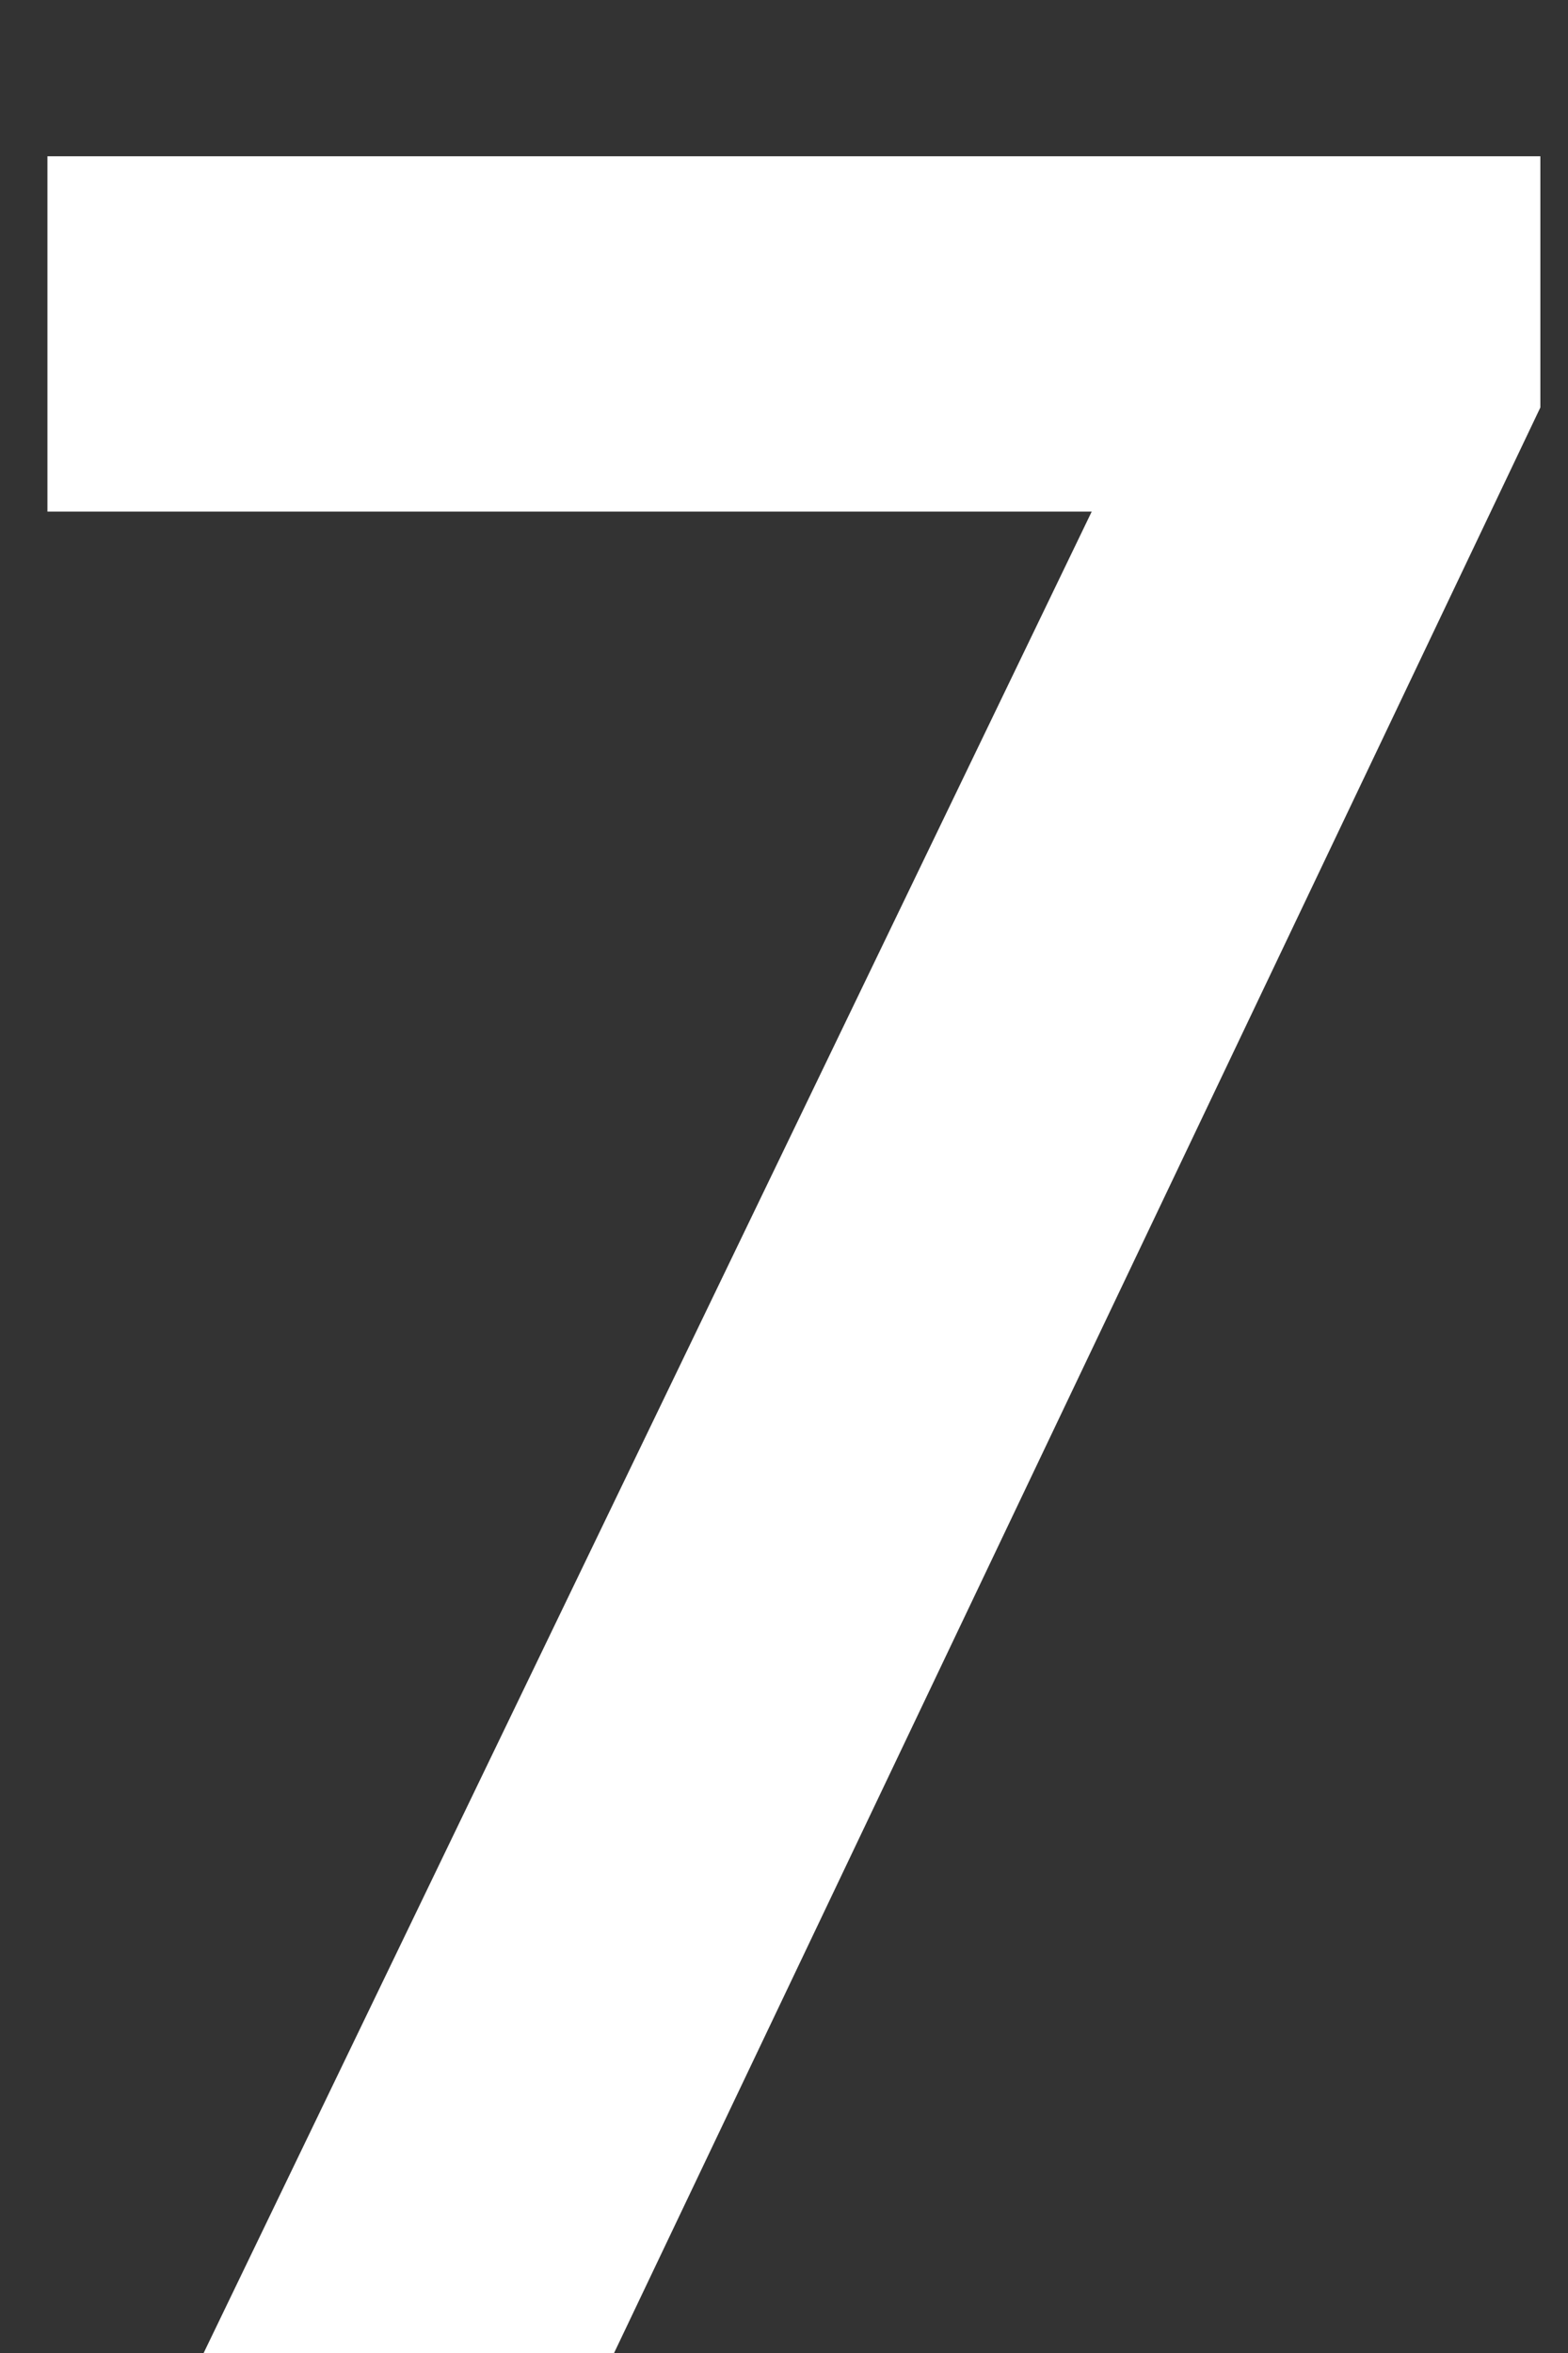
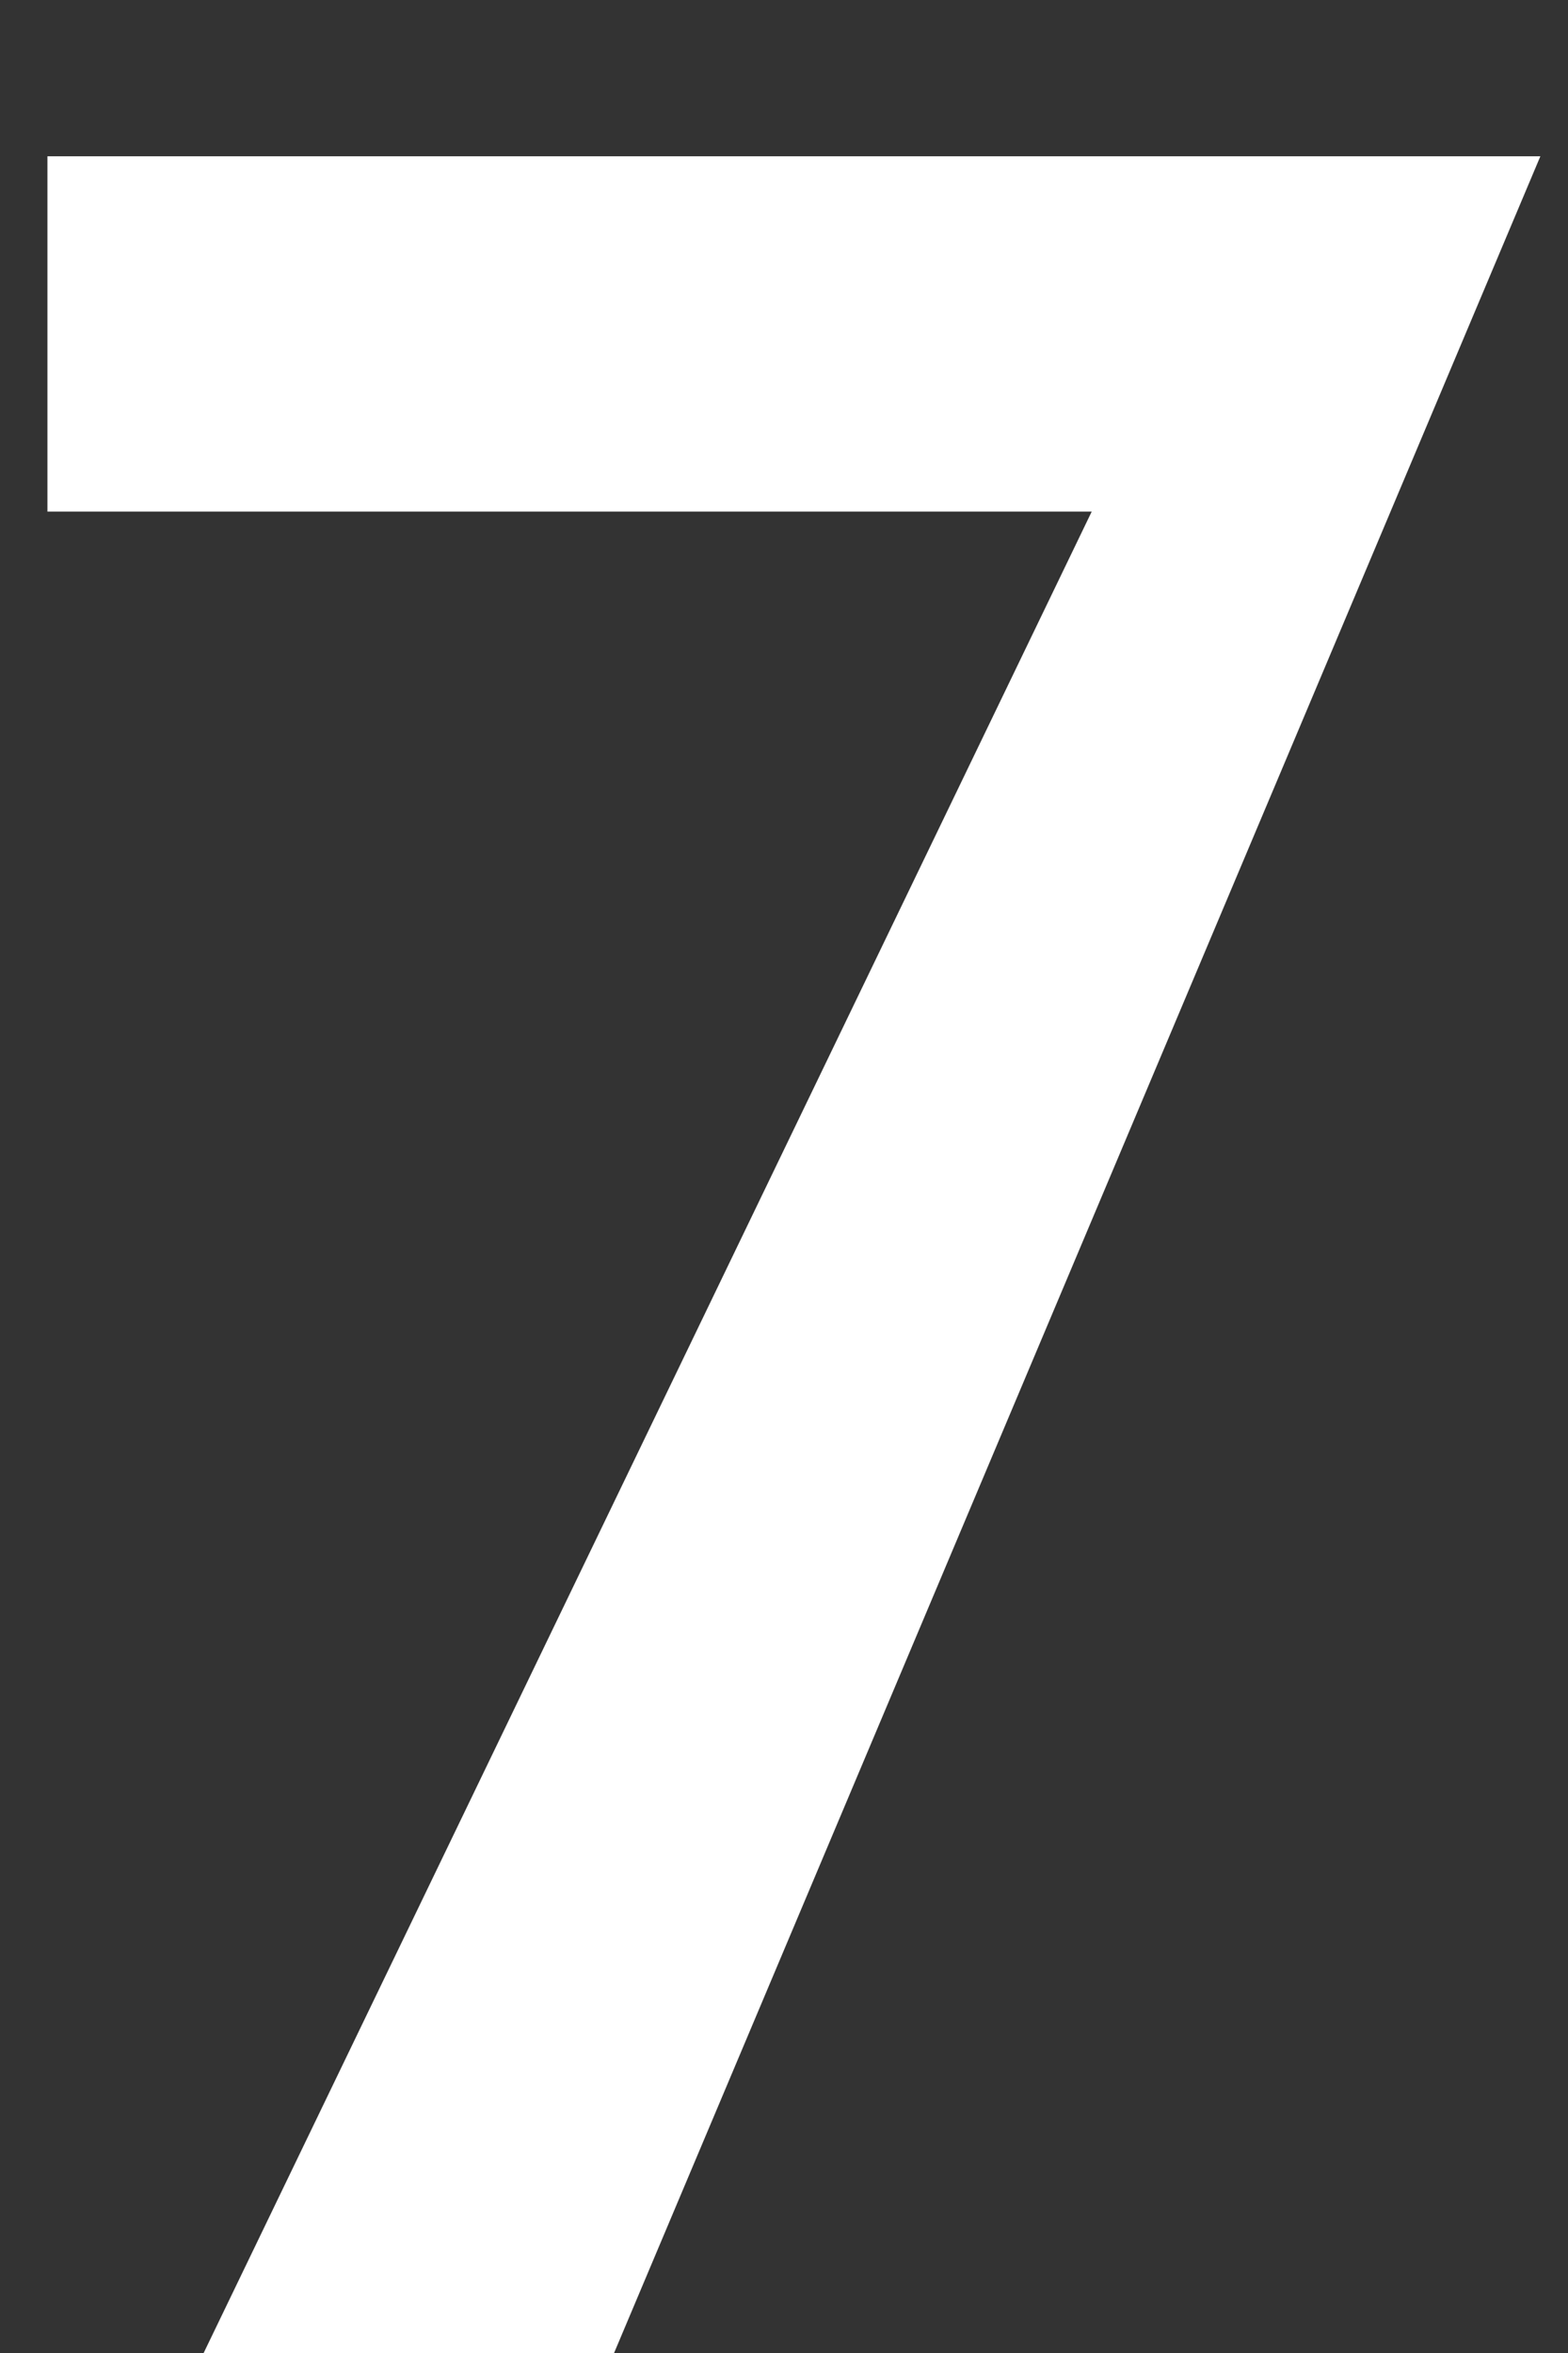
<svg xmlns="http://www.w3.org/2000/svg" width="8" height="12" viewBox="0 0 8 12" fill="none">
  <rect x="0" y="0" width="8" height="12" fill="#333333" stroke="none" />
-   <path d="M0.242 0.797H7.859V2.078L3.133 12H1.039L5.57 2.609H0.242V0.797Z" fill="white" />
+   <path d="M0.242 0.797H7.859L3.133 12H1.039L5.57 2.609H0.242V0.797Z" fill="white" />
</svg>